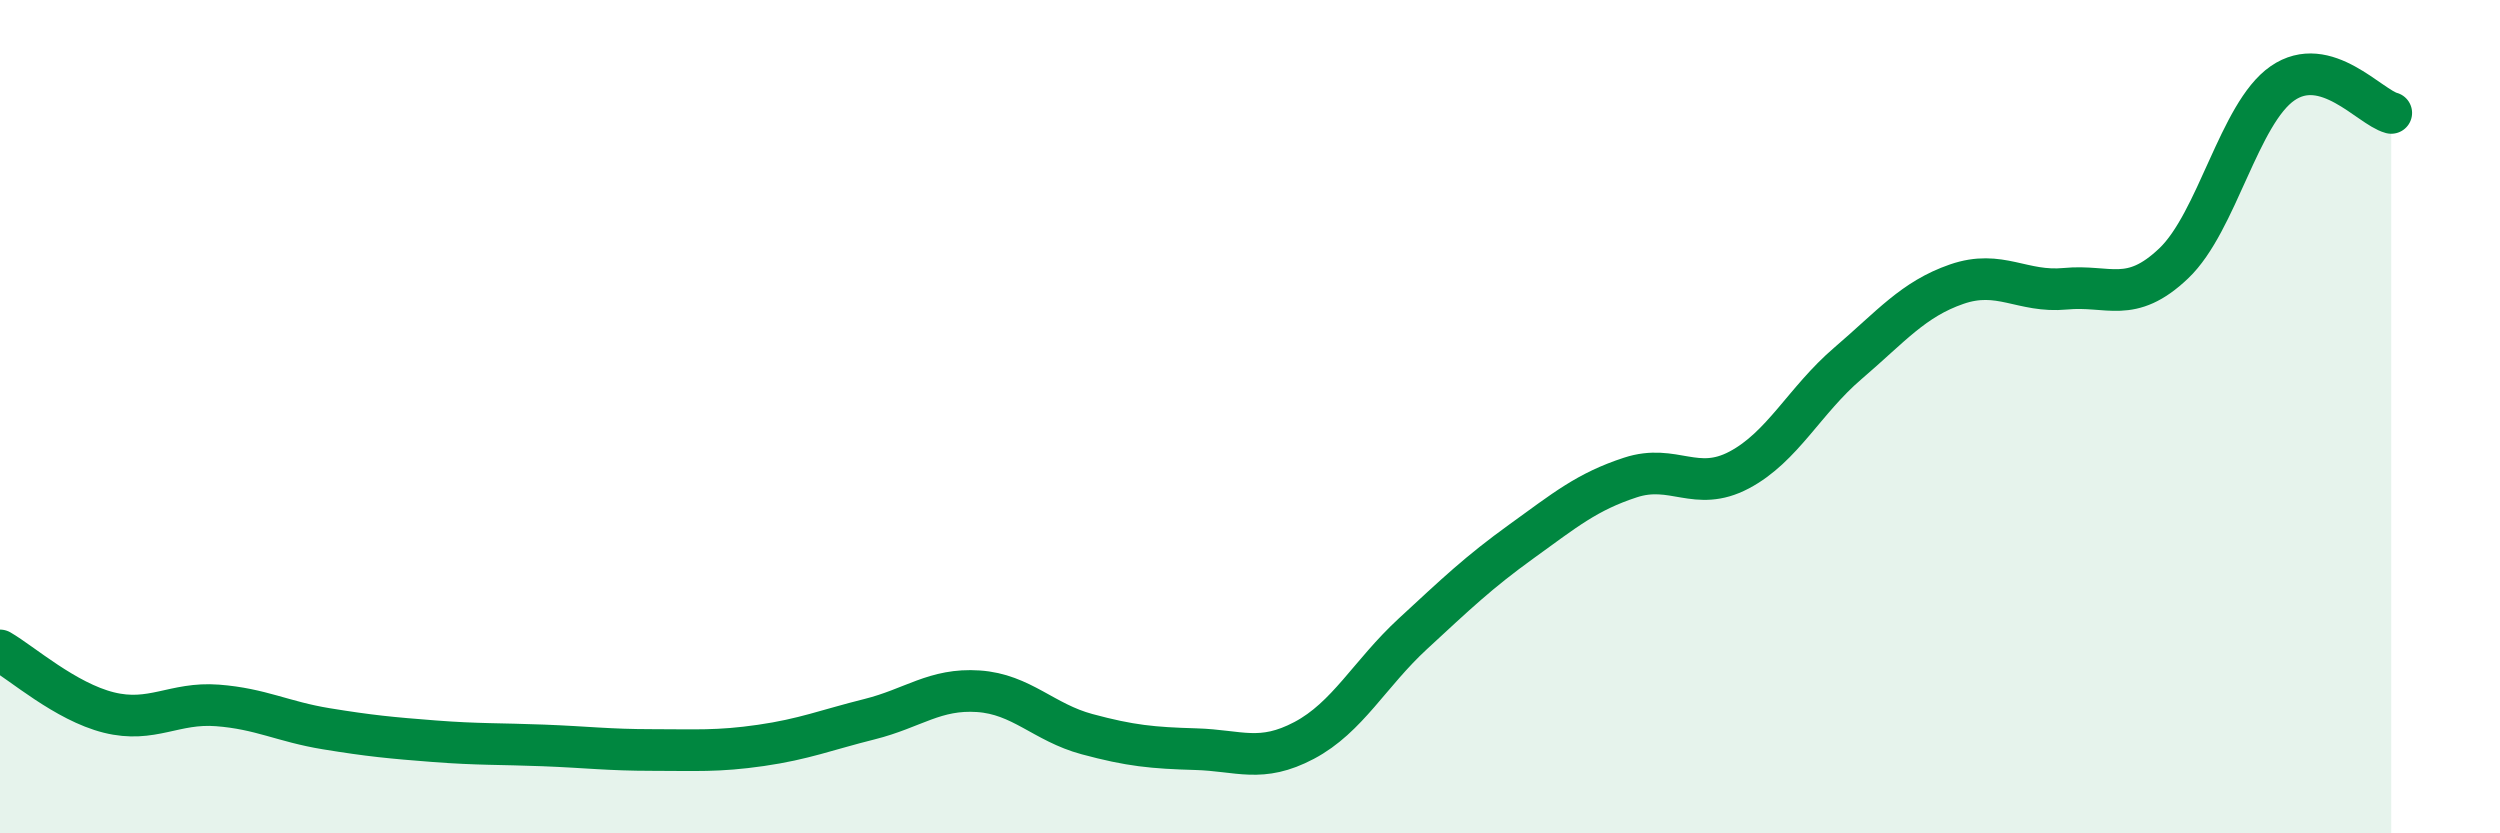
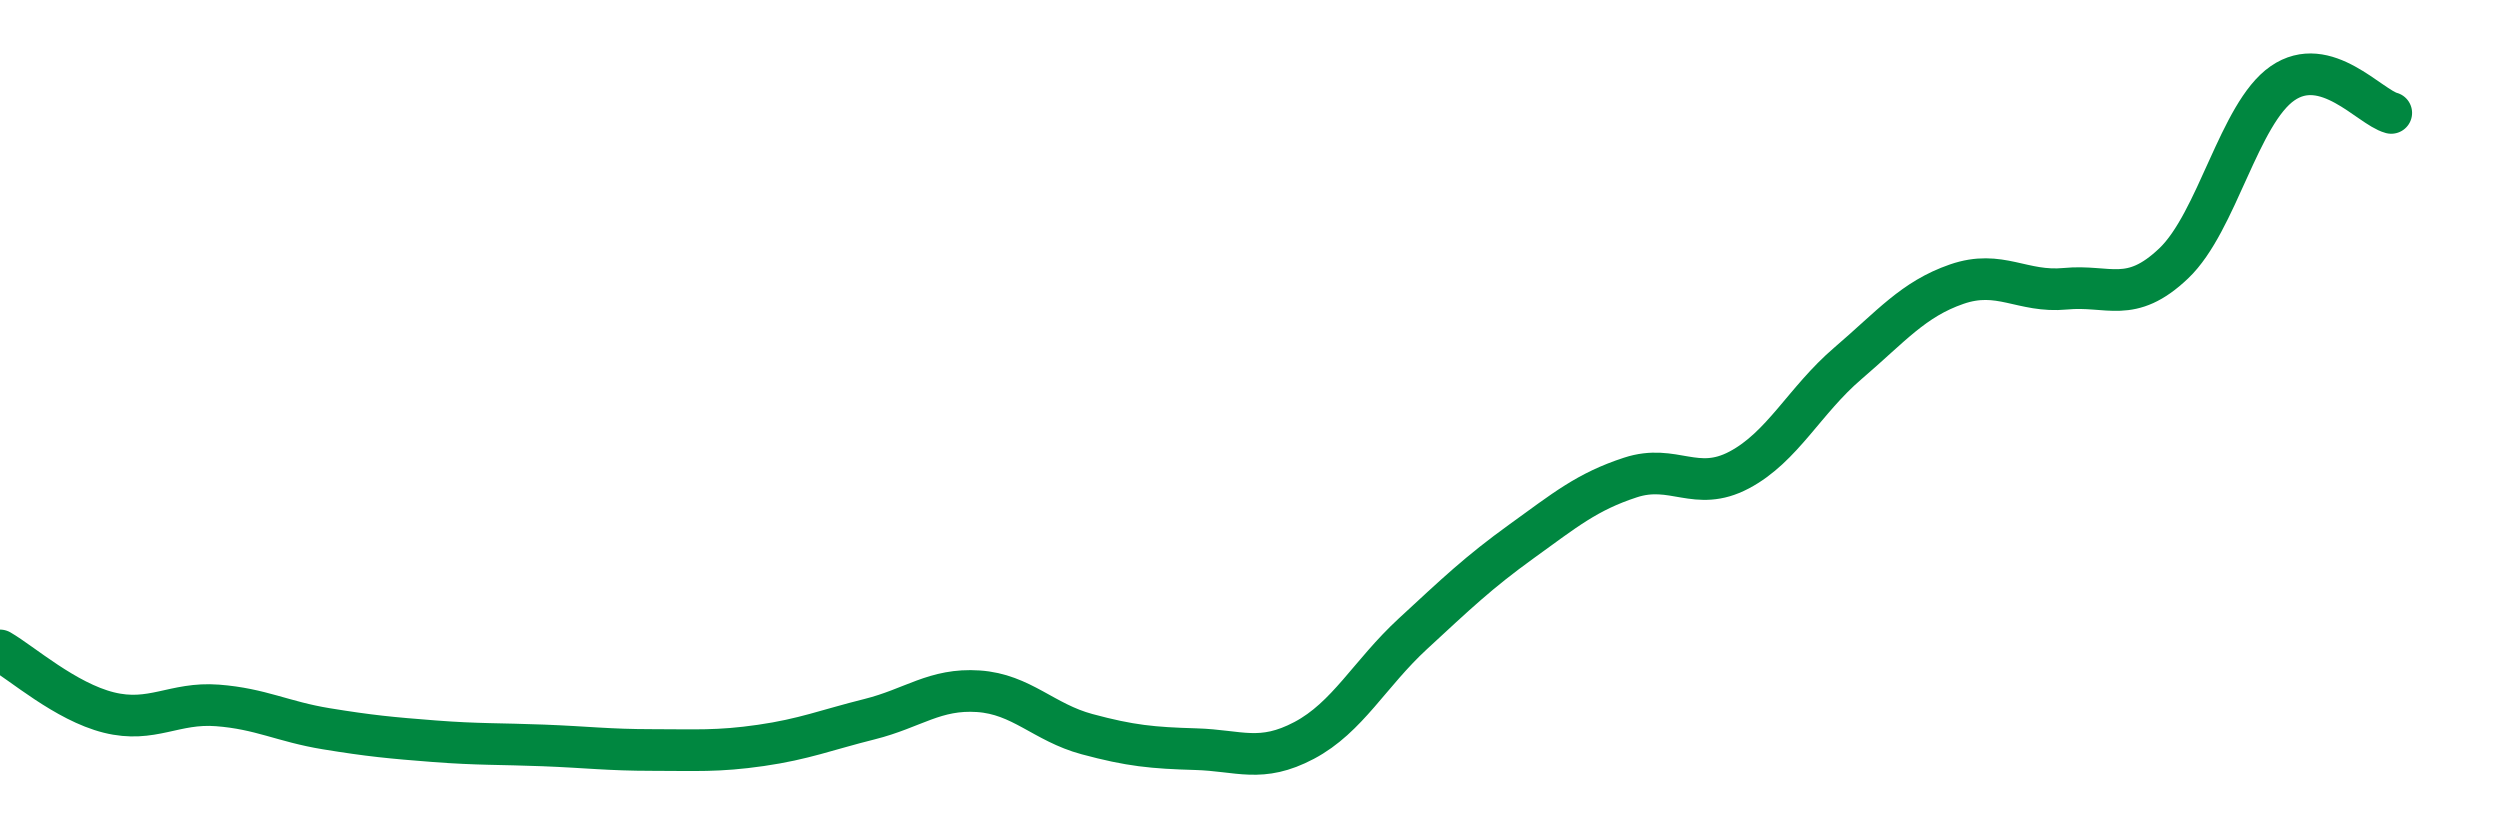
<svg xmlns="http://www.w3.org/2000/svg" width="60" height="20" viewBox="0 0 60 20">
-   <path d="M 0,15.61 C 0.52,15.91 1.57,16.84 2.61,17.1 C 3.65,17.36 4.18,16.85 5.22,16.93 C 6.26,17.01 6.79,17.32 7.83,17.49 C 8.87,17.66 9.39,17.71 10.43,17.79 C 11.47,17.87 12,17.85 13.04,17.89 C 14.08,17.93 14.61,18 15.65,18 C 16.69,18 17.22,18.04 18.26,17.89 C 19.3,17.74 19.83,17.52 20.87,17.26 C 21.91,17 22.44,16.52 23.48,16.59 C 24.52,16.66 25.05,17.34 26.09,17.62 C 27.13,17.9 27.66,17.95 28.7,17.98 C 29.74,18.01 30.26,18.32 31.3,17.77 C 32.34,17.22 32.87,16.17 33.91,15.21 C 34.95,14.25 35.48,13.74 36.52,12.99 C 37.56,12.24 38.09,11.8 39.13,11.46 C 40.17,11.12 40.7,11.83 41.74,11.28 C 42.78,10.73 43.31,9.61 44.35,8.72 C 45.39,7.83 45.92,7.18 46.96,6.82 C 48,6.46 48.53,7.03 49.57,6.93 C 50.61,6.83 51.13,7.31 52.17,6.32 C 53.21,5.33 53.74,2.72 54.78,2 C 55.82,1.28 56.87,2.57 57.39,2.71L57.39 20L0 20Z" fill="#008740" opacity="0.1" stroke-linecap="round" stroke-linejoin="round" />
  <path d="M 0,15.61 C 0.52,15.91 1.57,16.84 2.61,17.1 C 3.65,17.36 4.18,16.85 5.22,16.93 C 6.26,17.01 6.79,17.32 7.83,17.49 C 8.87,17.66 9.39,17.71 10.43,17.79 C 11.47,17.87 12,17.85 13.04,17.89 C 14.08,17.93 14.61,18 15.65,18 C 16.69,18 17.22,18.04 18.26,17.89 C 19.3,17.74 19.83,17.52 20.87,17.26 C 21.91,17 22.44,16.52 23.48,16.59 C 24.52,16.66 25.05,17.34 26.09,17.62 C 27.13,17.9 27.66,17.95 28.7,17.98 C 29.74,18.01 30.26,18.32 31.3,17.77 C 32.34,17.22 32.87,16.17 33.91,15.21 C 34.95,14.25 35.48,13.74 36.52,12.99 C 37.56,12.24 38.09,11.8 39.13,11.46 C 40.17,11.12 40.7,11.83 41.74,11.28 C 42.78,10.73 43.31,9.61 44.35,8.72 C 45.39,7.83 45.92,7.18 46.96,6.82 C 48,6.46 48.53,7.03 49.57,6.93 C 50.61,6.83 51.13,7.31 52.17,6.32 C 53.21,5.33 53.74,2.72 54.78,2 C 55.82,1.28 56.87,2.57 57.39,2.71" stroke="#008740" stroke-width="1" fill="none" stroke-linecap="round" stroke-linejoin="round" />
</svg>